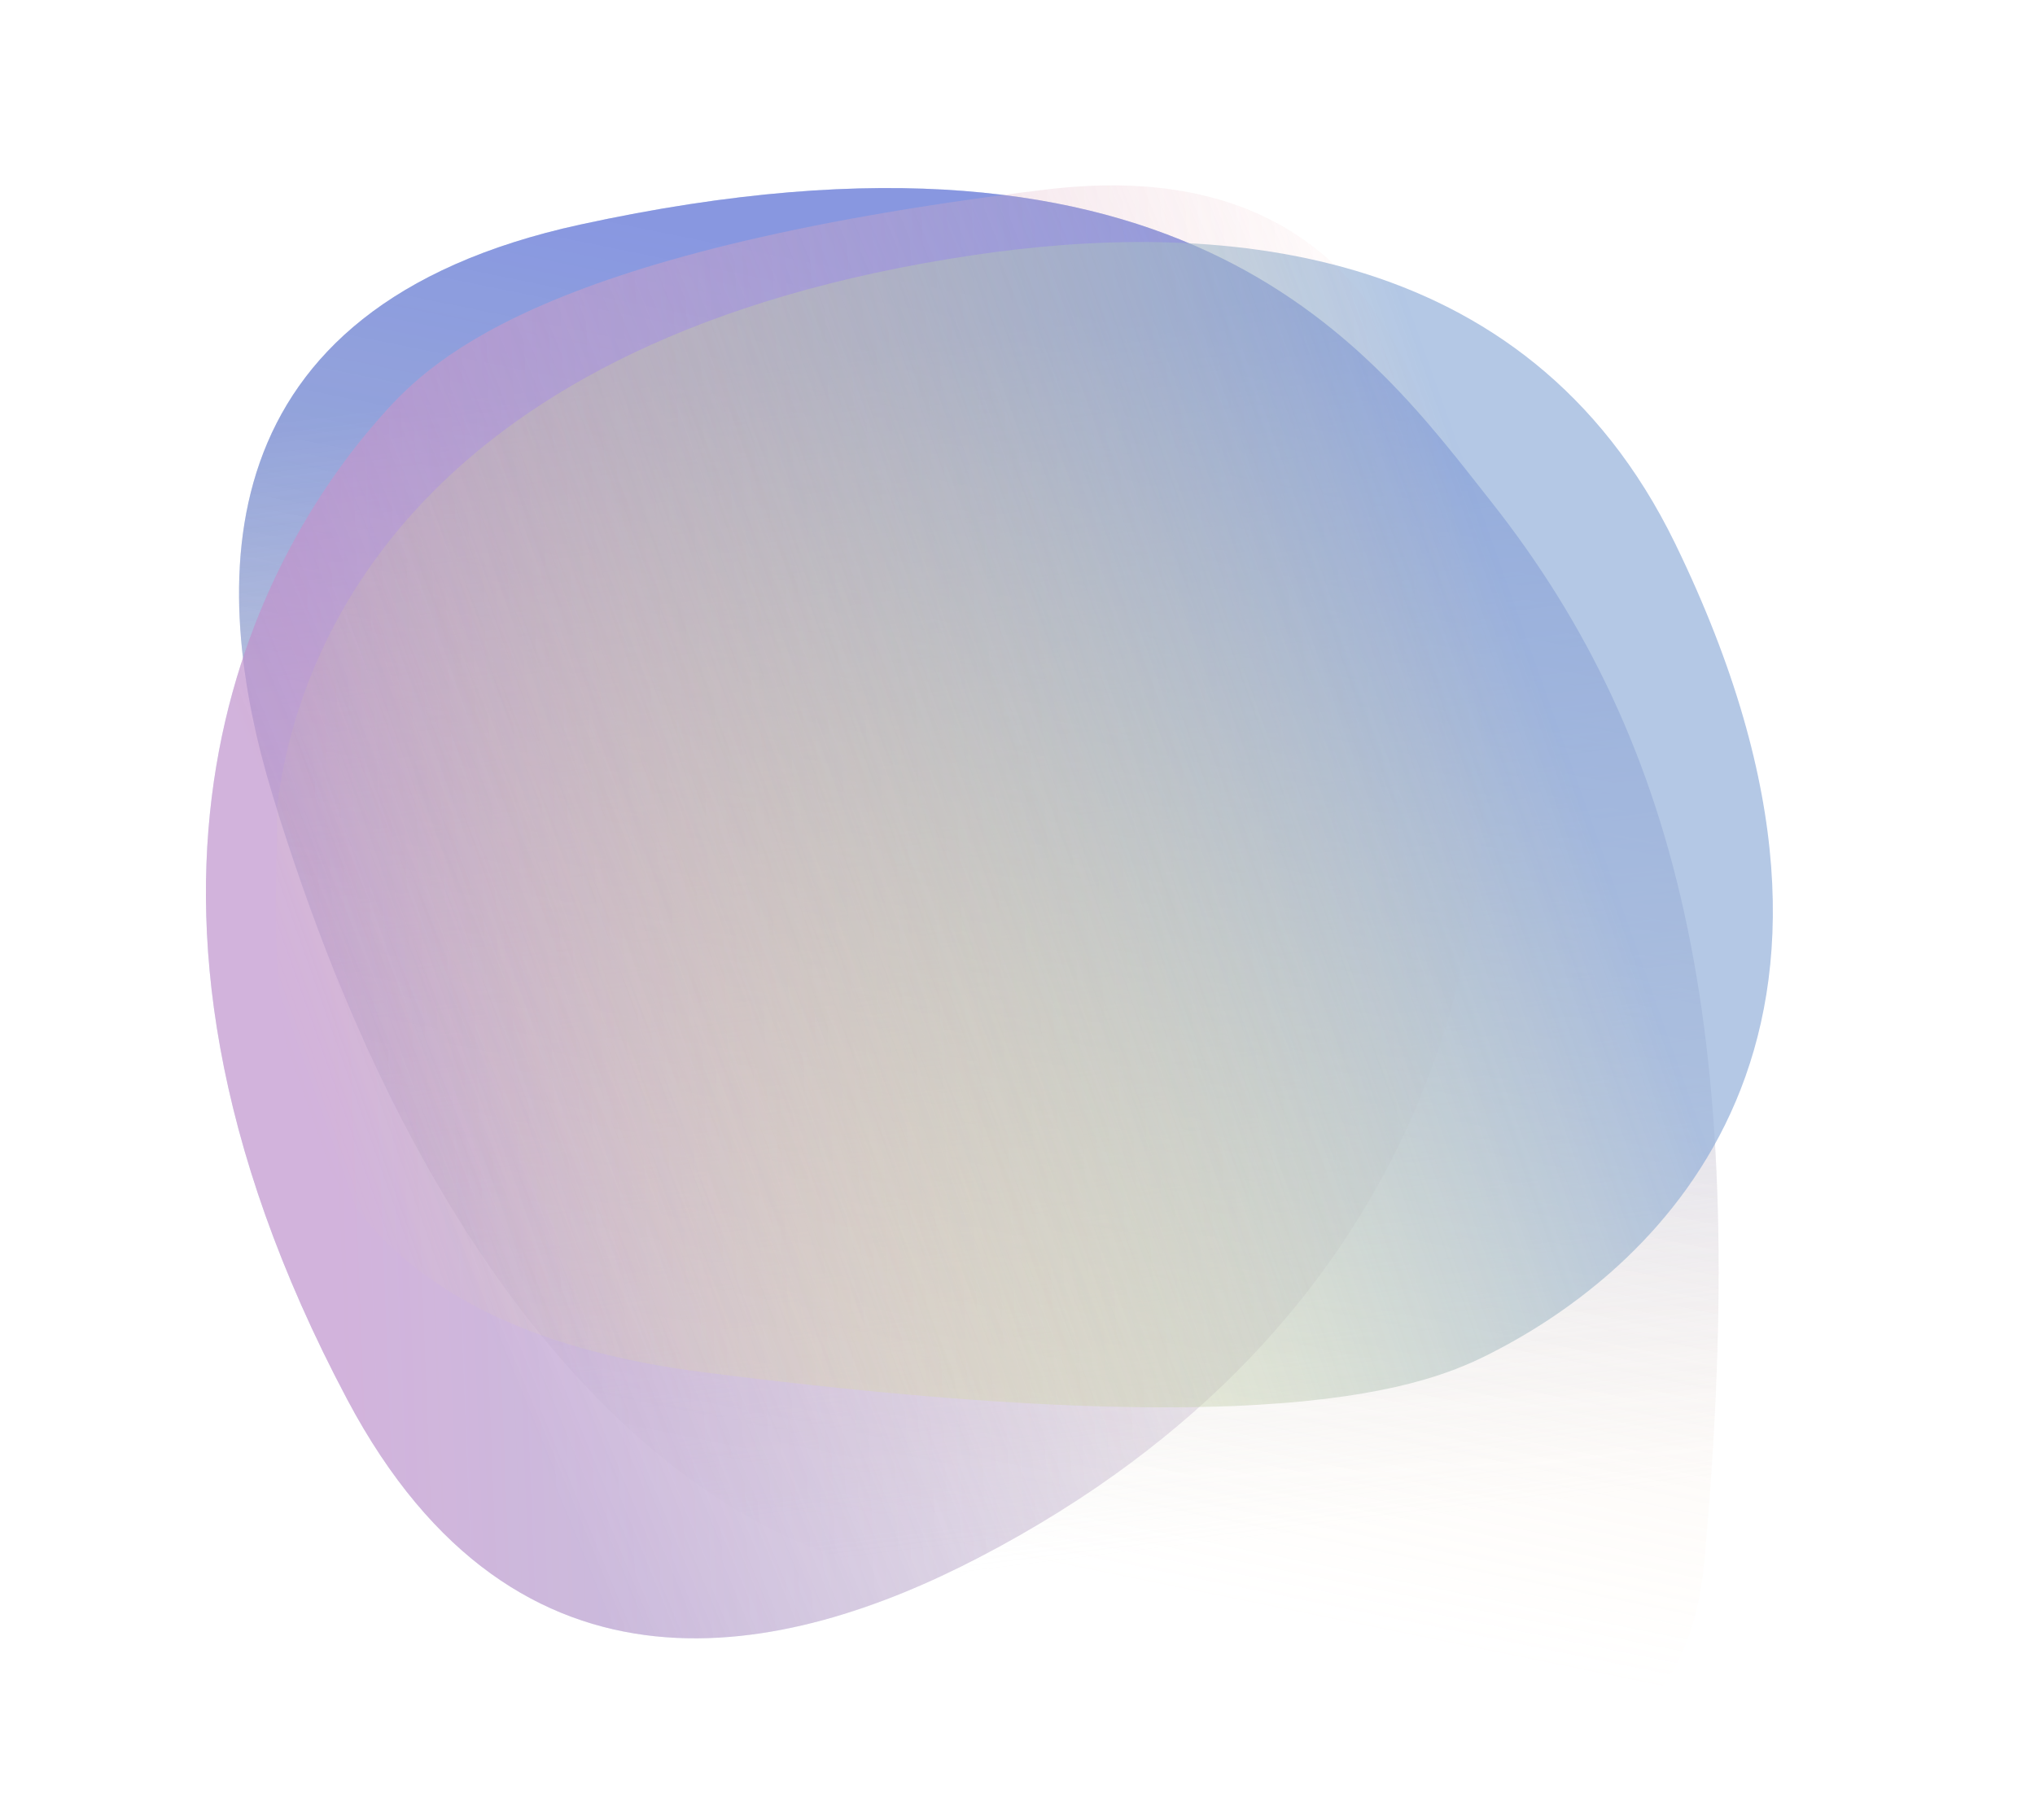
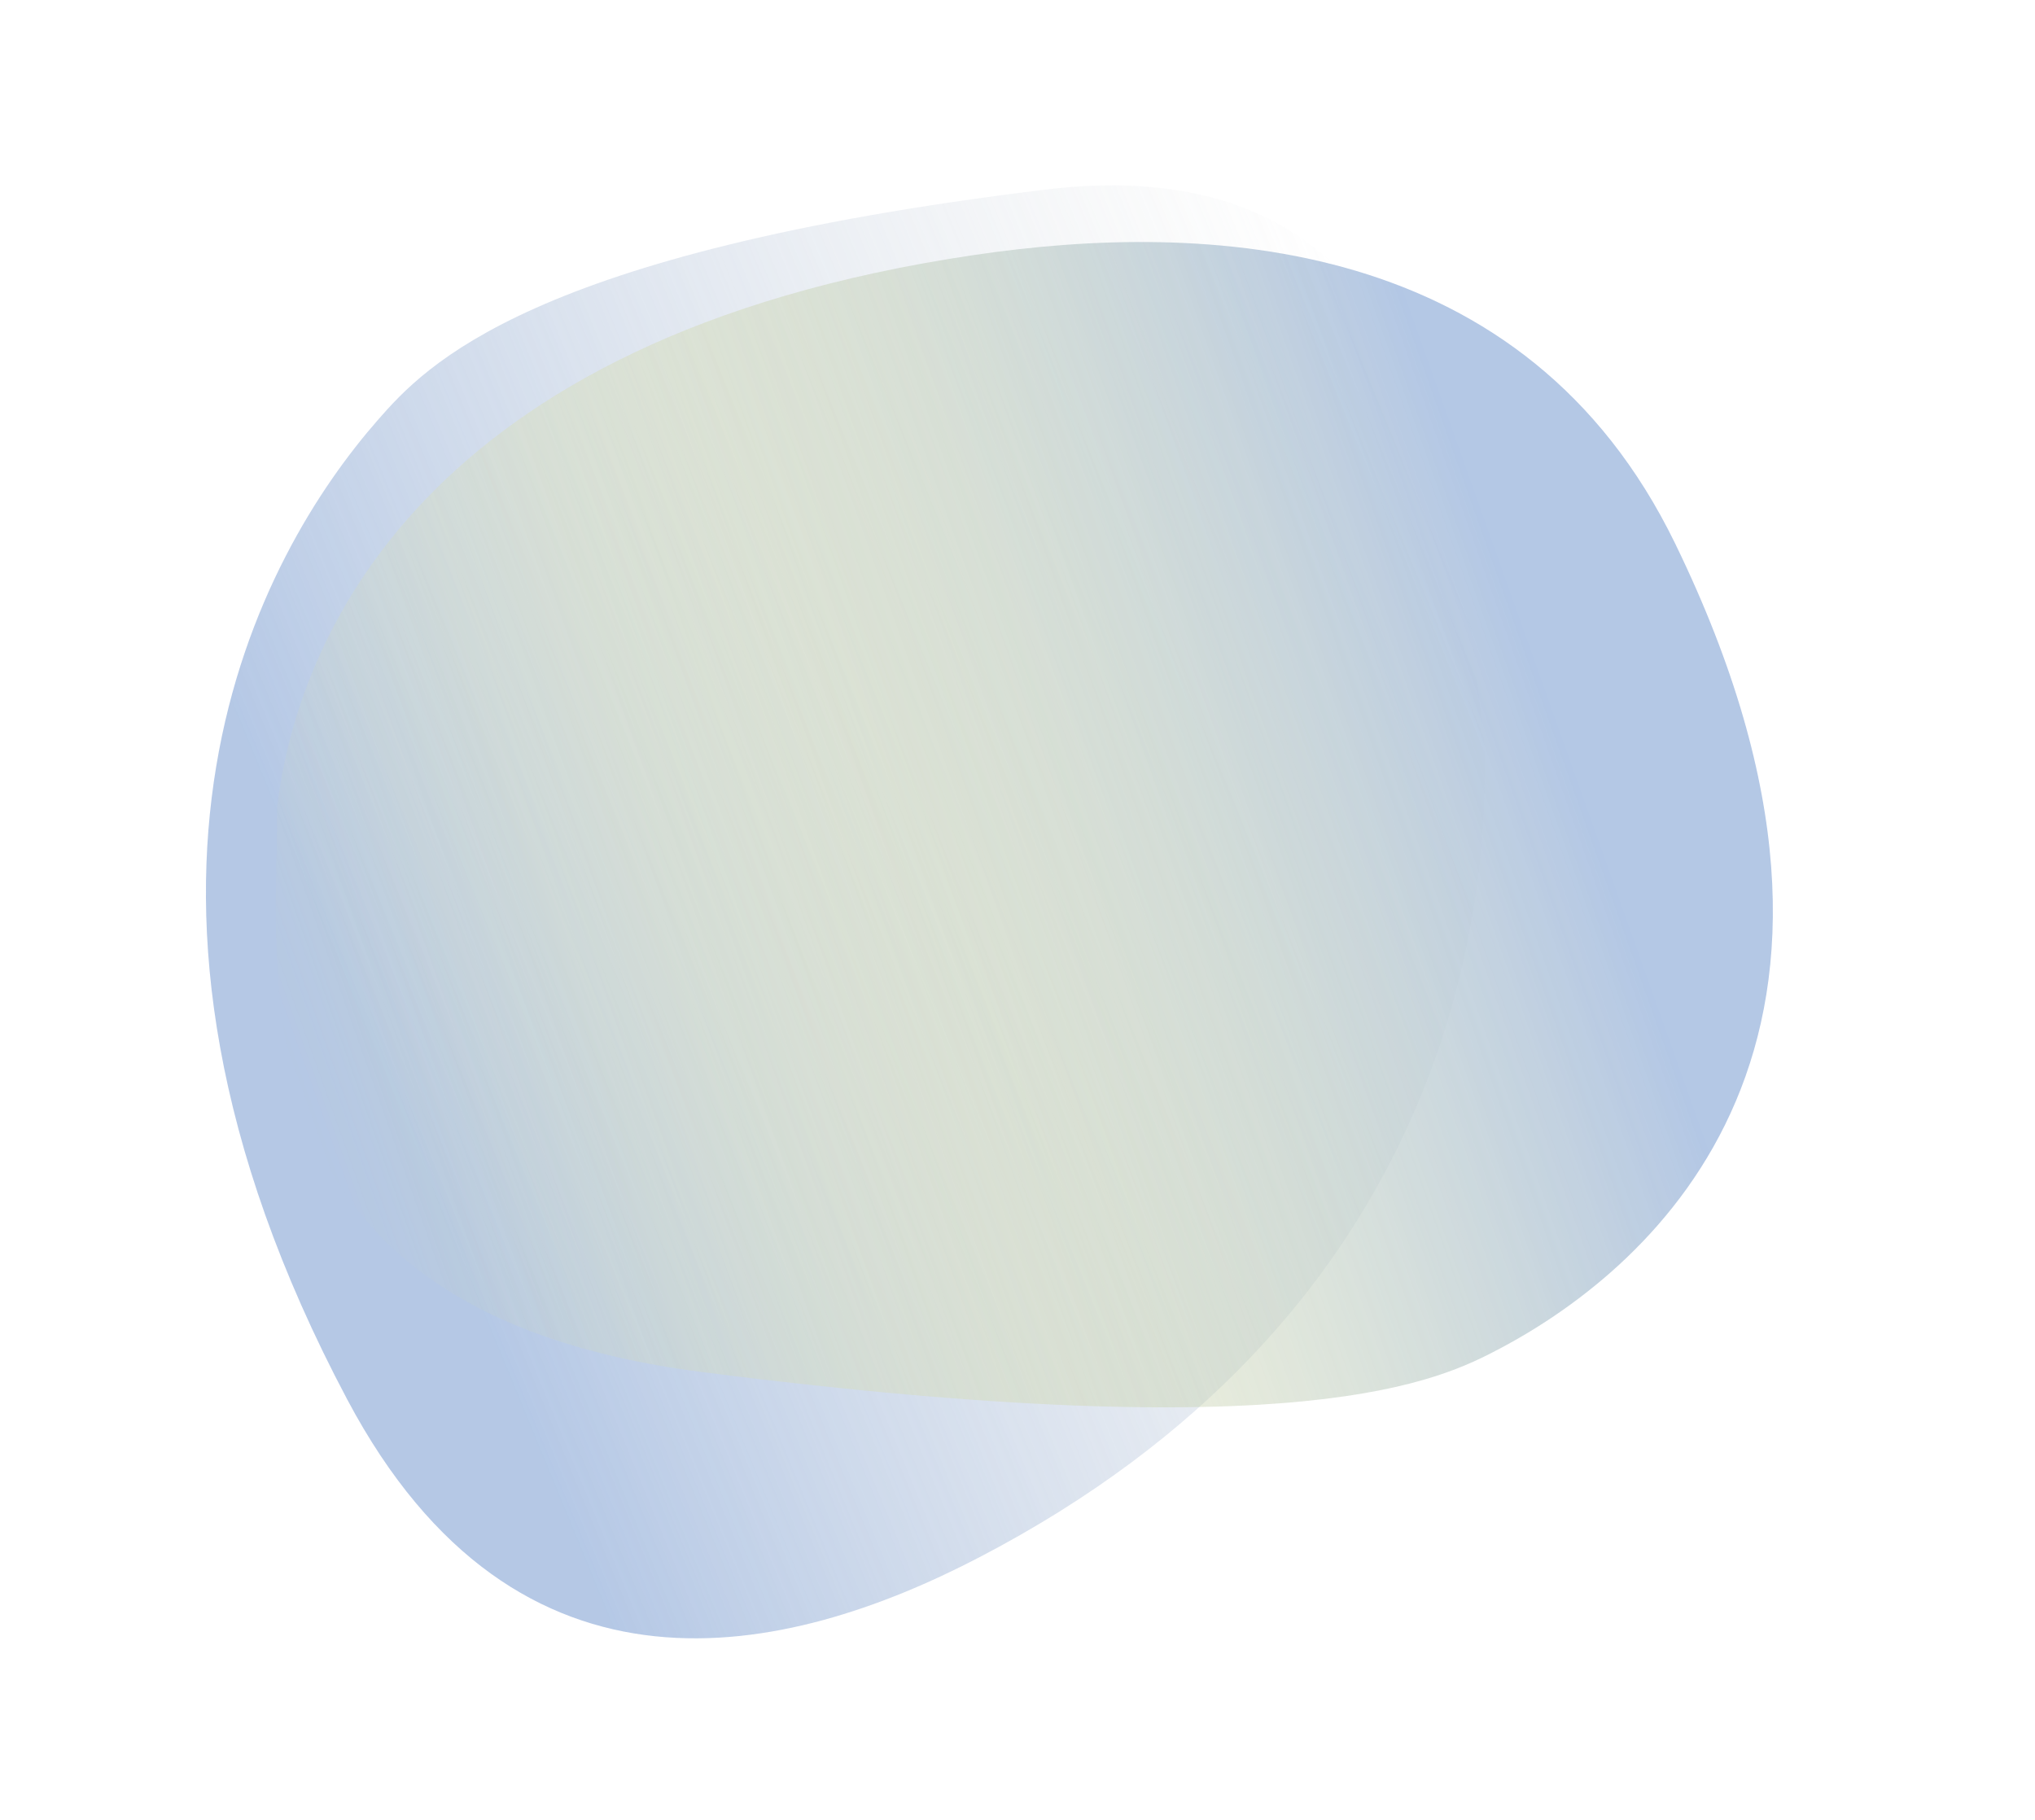
<svg xmlns="http://www.w3.org/2000/svg" width="199" height="178" viewBox="0 0 199 178" fill="none">
  <g filter="url(#filter0_b_20_13)">
-     <path d="M26.669 77.798C20.405 57.211 19.563 30.065 56.724 21.966C116.424 8.955 134.348 34.562 145.774 49.009C164.681 72.916 171.217 101.972 166.683 152.496C163.055 192.916 107.06 155.934 86.731 153.566C65.841 149.298 41.534 126.655 26.669 77.798Z" fill="url(#paint0_linear_20_13)" />
-     <path d="M26.669 77.798C20.405 57.211 19.563 30.065 56.724 21.966C116.424 8.955 134.348 34.562 145.774 49.009C164.681 72.916 171.217 101.972 166.683 152.496C163.055 192.916 107.06 155.934 86.731 153.566C65.841 149.298 41.534 126.655 26.669 77.798Z" fill="url(#paint1_linear_20_13)" fill-opacity="0.46" />
-   </g>
+     </g>
  <g opacity="0.72" filter="url(#filter1_b_20_13)">
    <path d="M95.663 152.349C76.989 162.05 50.622 168.255 33.963 136.875C7.2 86.463 25.535 54.081 36.987 41.029C41.598 35.774 51.731 24.669 102.239 18.542C142.645 13.641 142.679 53.697 145.14 72.23C145.873 91.643 139.98 129.326 95.663 152.349Z" fill="url(#paint2_linear_20_13)" fill-opacity="0.95" />
-     <path d="M95.663 152.349C76.989 162.05 50.622 168.255 33.963 136.875C7.2 86.463 25.535 54.081 36.987 41.029C41.598 35.774 51.731 24.669 102.239 18.542C142.645 13.641 142.679 53.697 145.14 72.23C145.873 91.643 139.98 129.326 95.663 152.349Z" fill="url(#paint3_linear_20_13)" fill-opacity="0.46" />
  </g>
  <g opacity="0.72" filter="url(#filter2_b_20_13)">
    <path d="M95.207 24.946C118.008 21.565 149.141 23 163.813 53.158C187.383 101.609 161.759 123.869 146.769 131.829C140.735 135.033 127.535 141.708 68.712 134.187C21.653 128.169 27.287 94.968 27.088 78.996C28.996 62.727 41.094 32.97 95.207 24.946Z" fill="url(#paint4_linear_20_13)" fill-opacity="0.97" />
  </g>
  <defs>
    <filter id="filter0_b_20_13" x="19.375" y="14.39" width="152.69" height="160.904" filterUnits="userSpaceOnUse" color-interpolation-filters="sRGB">
      <feFlood flood-opacity="0" result="BackgroundImageFix" />
      <feGaussianBlur in="BackgroundImageFix" stdDeviation="2" />
      <feComposite in2="SourceAlpha" operator="in" result="effect1_backgroundBlur_20_13" />
      <feBlend mode="normal" in="SourceGraphic" in2="effect1_backgroundBlur_20_13" result="shape" />
    </filter>
    <filter id="filter1_b_20_13" x="16.137" y="14.13" width="133.06" height="150.09" filterUnits="userSpaceOnUse" color-interpolation-filters="sRGB">
      <feFlood flood-opacity="0" result="BackgroundImageFix" />
      <feGaussianBlur in="BackgroundImageFix" stdDeviation="2" />
      <feComposite in2="SourceAlpha" operator="in" result="effect1_backgroundBlur_20_13" />
      <feBlend mode="normal" in="SourceGraphic" in2="effect1_backgroundBlur_20_13" result="shape" />
    </filter>
    <filter id="filter2_b_20_13" x="22.97" y="19.667" width="154.396" height="121.963" filterUnits="userSpaceOnUse" color-interpolation-filters="sRGB">
      <feFlood flood-opacity="0" result="BackgroundImageFix" />
      <feGaussianBlur in="BackgroundImageFix" stdDeviation="2" />
      <feComposite in2="SourceAlpha" operator="in" result="effect1_backgroundBlur_20_13" />
      <feBlend mode="normal" in="SourceGraphic" in2="effect1_backgroundBlur_20_13" result="shape" />
    </filter>
    <linearGradient id="paint0_linear_20_13" x1="108.967" y1="24.938" x2="125.574" y2="159.656" gradientUnits="userSpaceOnUse">
      <stop offset="0.045" stop-color="#93AFDA" />
      <stop offset="0.93" stop-color="#D1D4D5" stop-opacity="0" />
    </linearGradient>
    <linearGradient id="paint1_linear_20_13" x1="67.681" y1="23.299" x2="43.698" y2="141.323" gradientUnits="userSpaceOnUse">
      <stop stop-color="#7773EC" stop-opacity="0.84" />
      <stop offset="1" stop-color="#FFD89E" stop-opacity="0" />
    </linearGradient>
    <linearGradient id="paint2_linear_20_13" x1="24.593" y1="89.874" x2="148.697" y2="38.757" gradientUnits="userSpaceOnUse">
      <stop offset="0.045" stop-color="#93AFDA" />
      <stop offset="0.93" stop-color="#D1D4D5" stop-opacity="0" />
    </linearGradient>
    <linearGradient id="paint3_linear_20_13" x1="32.693" y1="126.875" x2="153.736" y2="122.163" gradientUnits="userSpaceOnUse">
      <stop stop-color="#FF66B8" stop-opacity="0.84" />
      <stop offset="1" stop-color="#FFA298" stop-opacity="0" />
    </linearGradient>
    <linearGradient id="paint4_linear_20_13" x1="167.908" y1="94.444" x2="31.449" y2="142.94" gradientUnits="userSpaceOnUse">
      <stop offset="0.045" stop-color="#93AFDA" />
      <stop offset="0.93" stop-color="#FFF564" stop-opacity="0" />
    </linearGradient>
  </defs>
</svg>